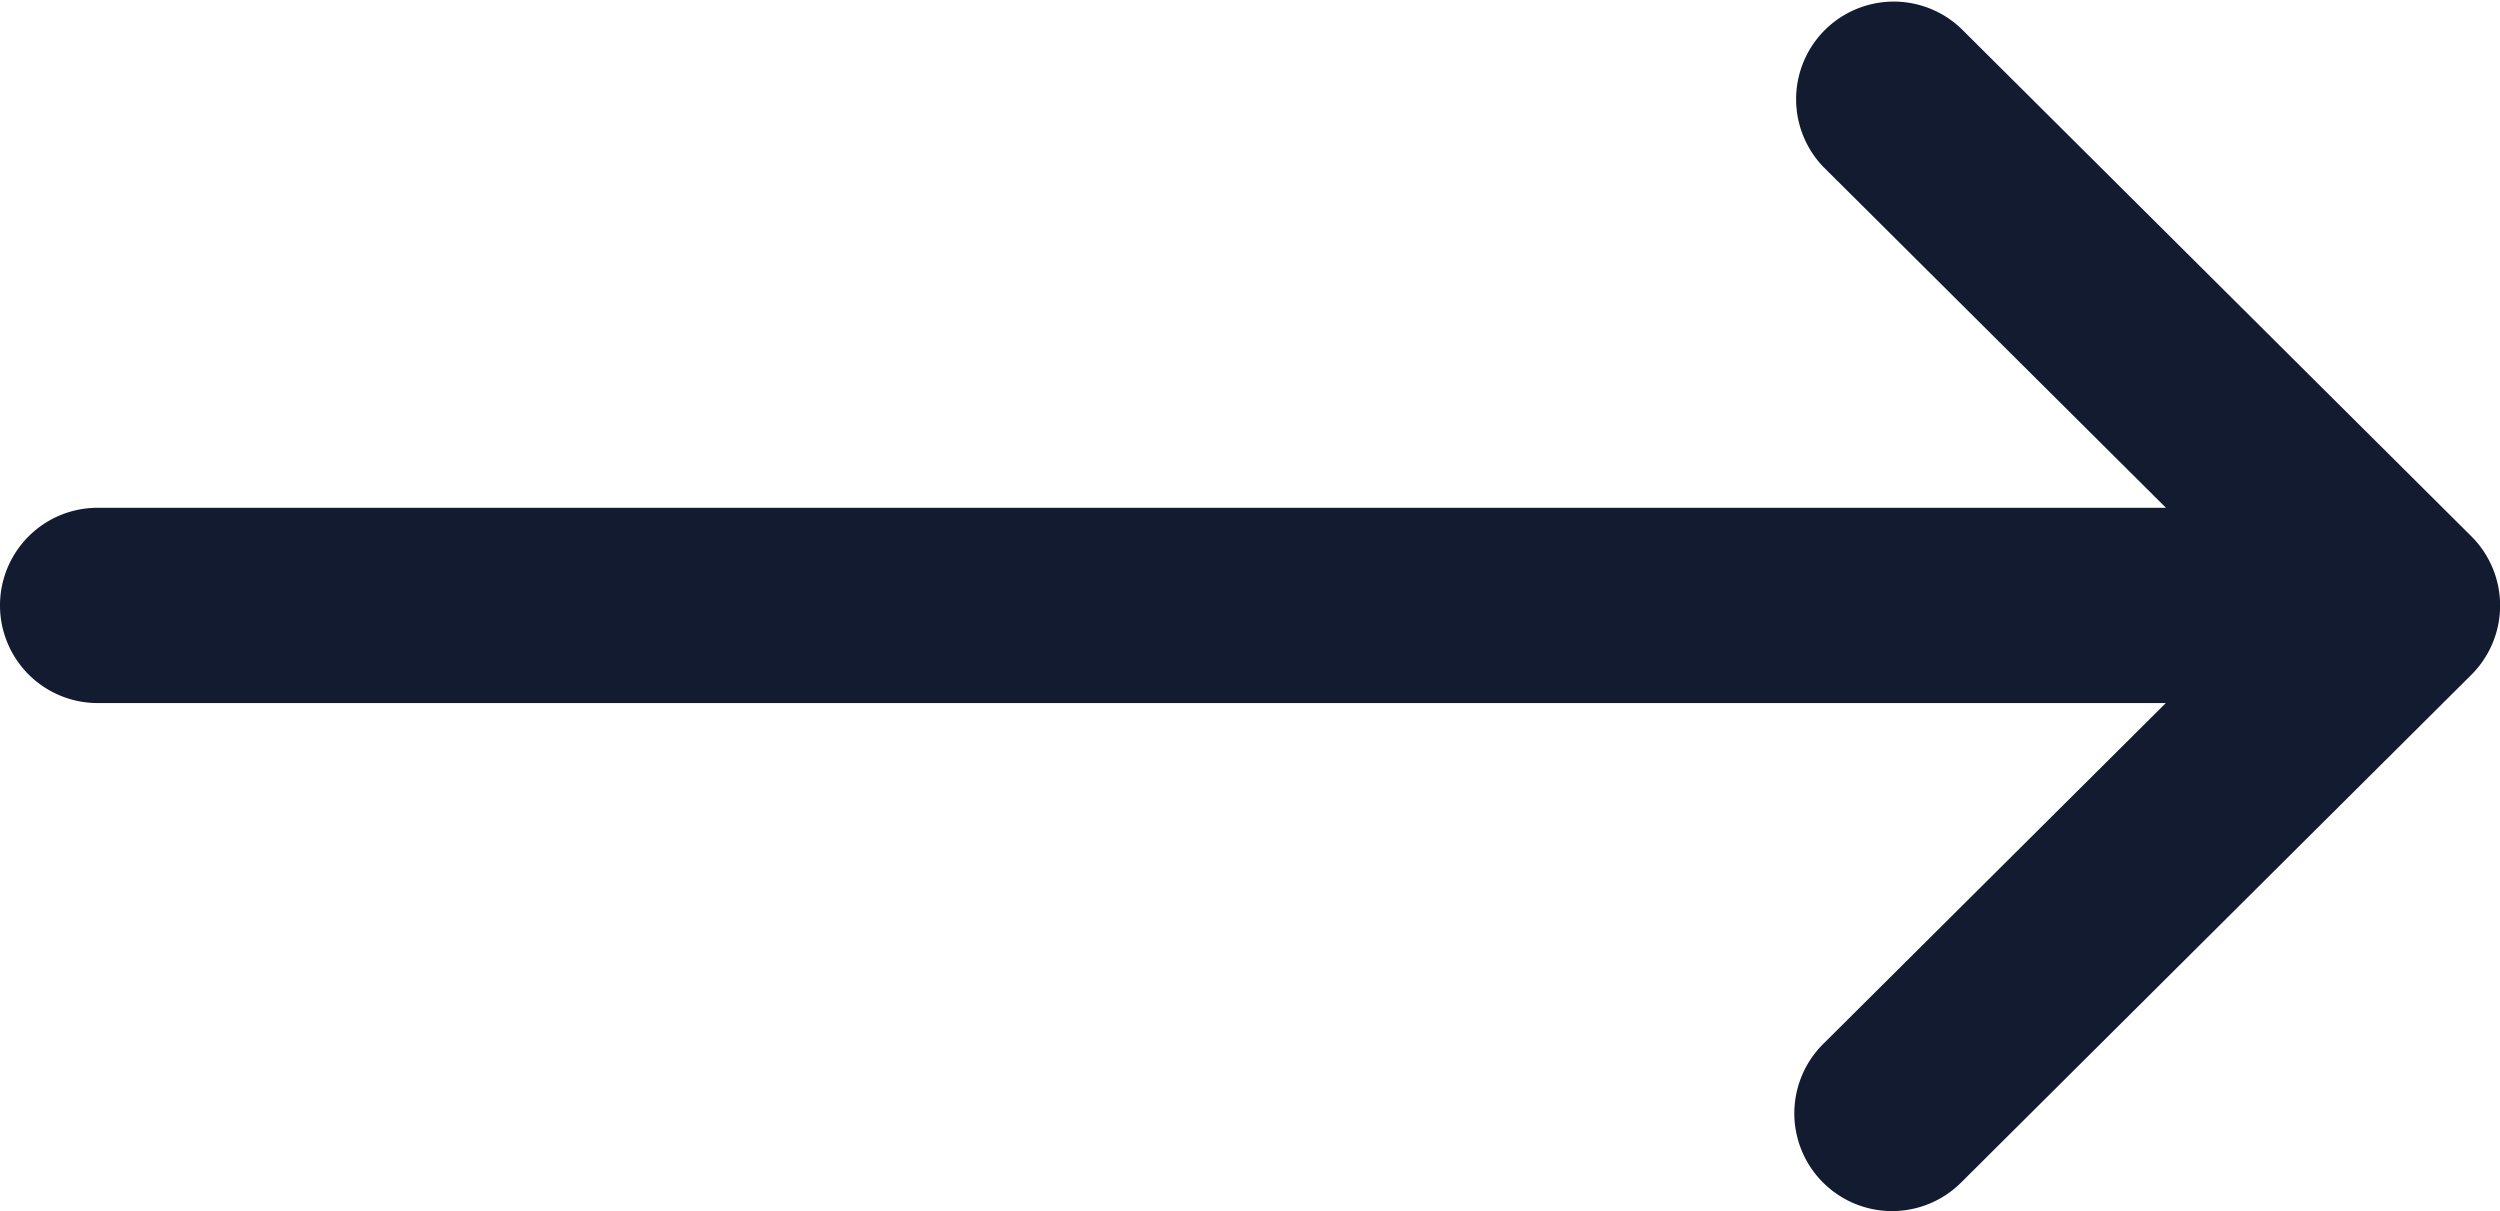
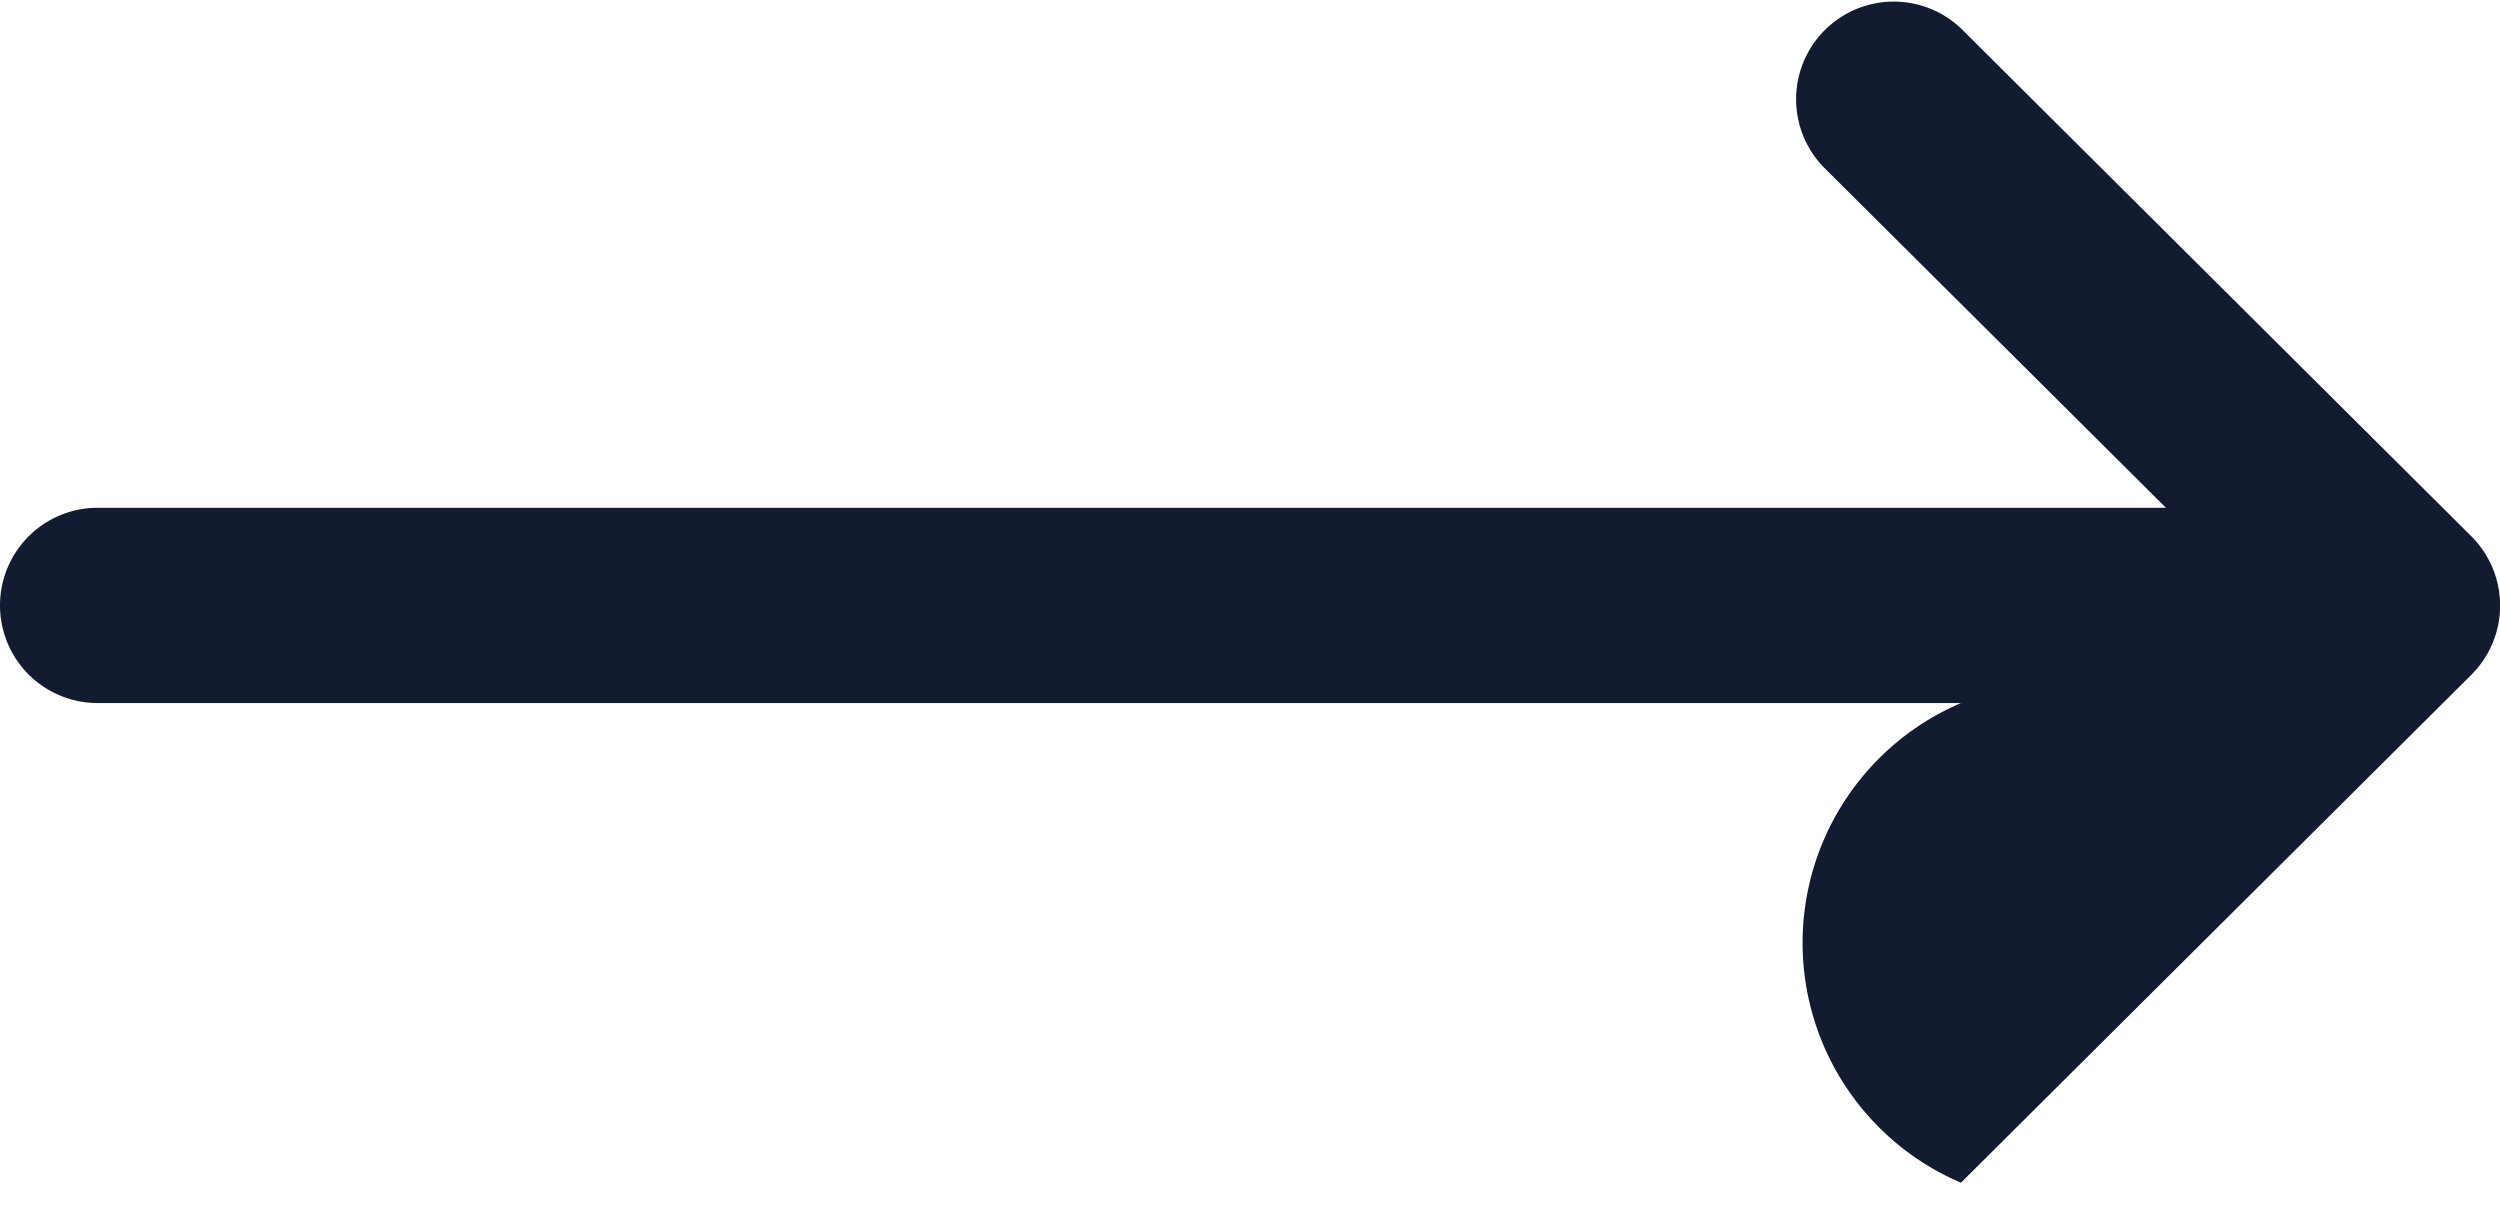
<svg xmlns="http://www.w3.org/2000/svg" width="19.024" height="9.215" viewBox="0 0 19.024 9.215">
  <g id="right-arrow_3_" data-name="right-arrow (3)" transform="translate(0 -132)">
    <g id="Group_141" data-name="Group 141" transform="translate(0 132)">
-       <path id="Path_74" data-name="Path 74" d="M18.806,136.081h0l-3.883-3.864a.743.743,0,0,0-1.048,1.053l2.607,2.594H.743a.743.743,0,1,0,0,1.486H16.481l-2.607,2.594A.743.743,0,0,0,14.922,141l3.883-3.864h0A.744.744,0,0,0,18.806,136.081Z" transform="translate(0 -132)" fill="#121b30" />
+       <path id="Path_74" data-name="Path 74" d="M18.806,136.081h0l-3.883-3.864a.743.743,0,0,0-1.048,1.053l2.607,2.594H.743a.743.743,0,1,0,0,1.486H16.481A.743.743,0,0,0,14.922,141l3.883-3.864h0A.744.744,0,0,0,18.806,136.081Z" transform="translate(0 -132)" fill="#121b30" />
    </g>
  </g>
</svg>